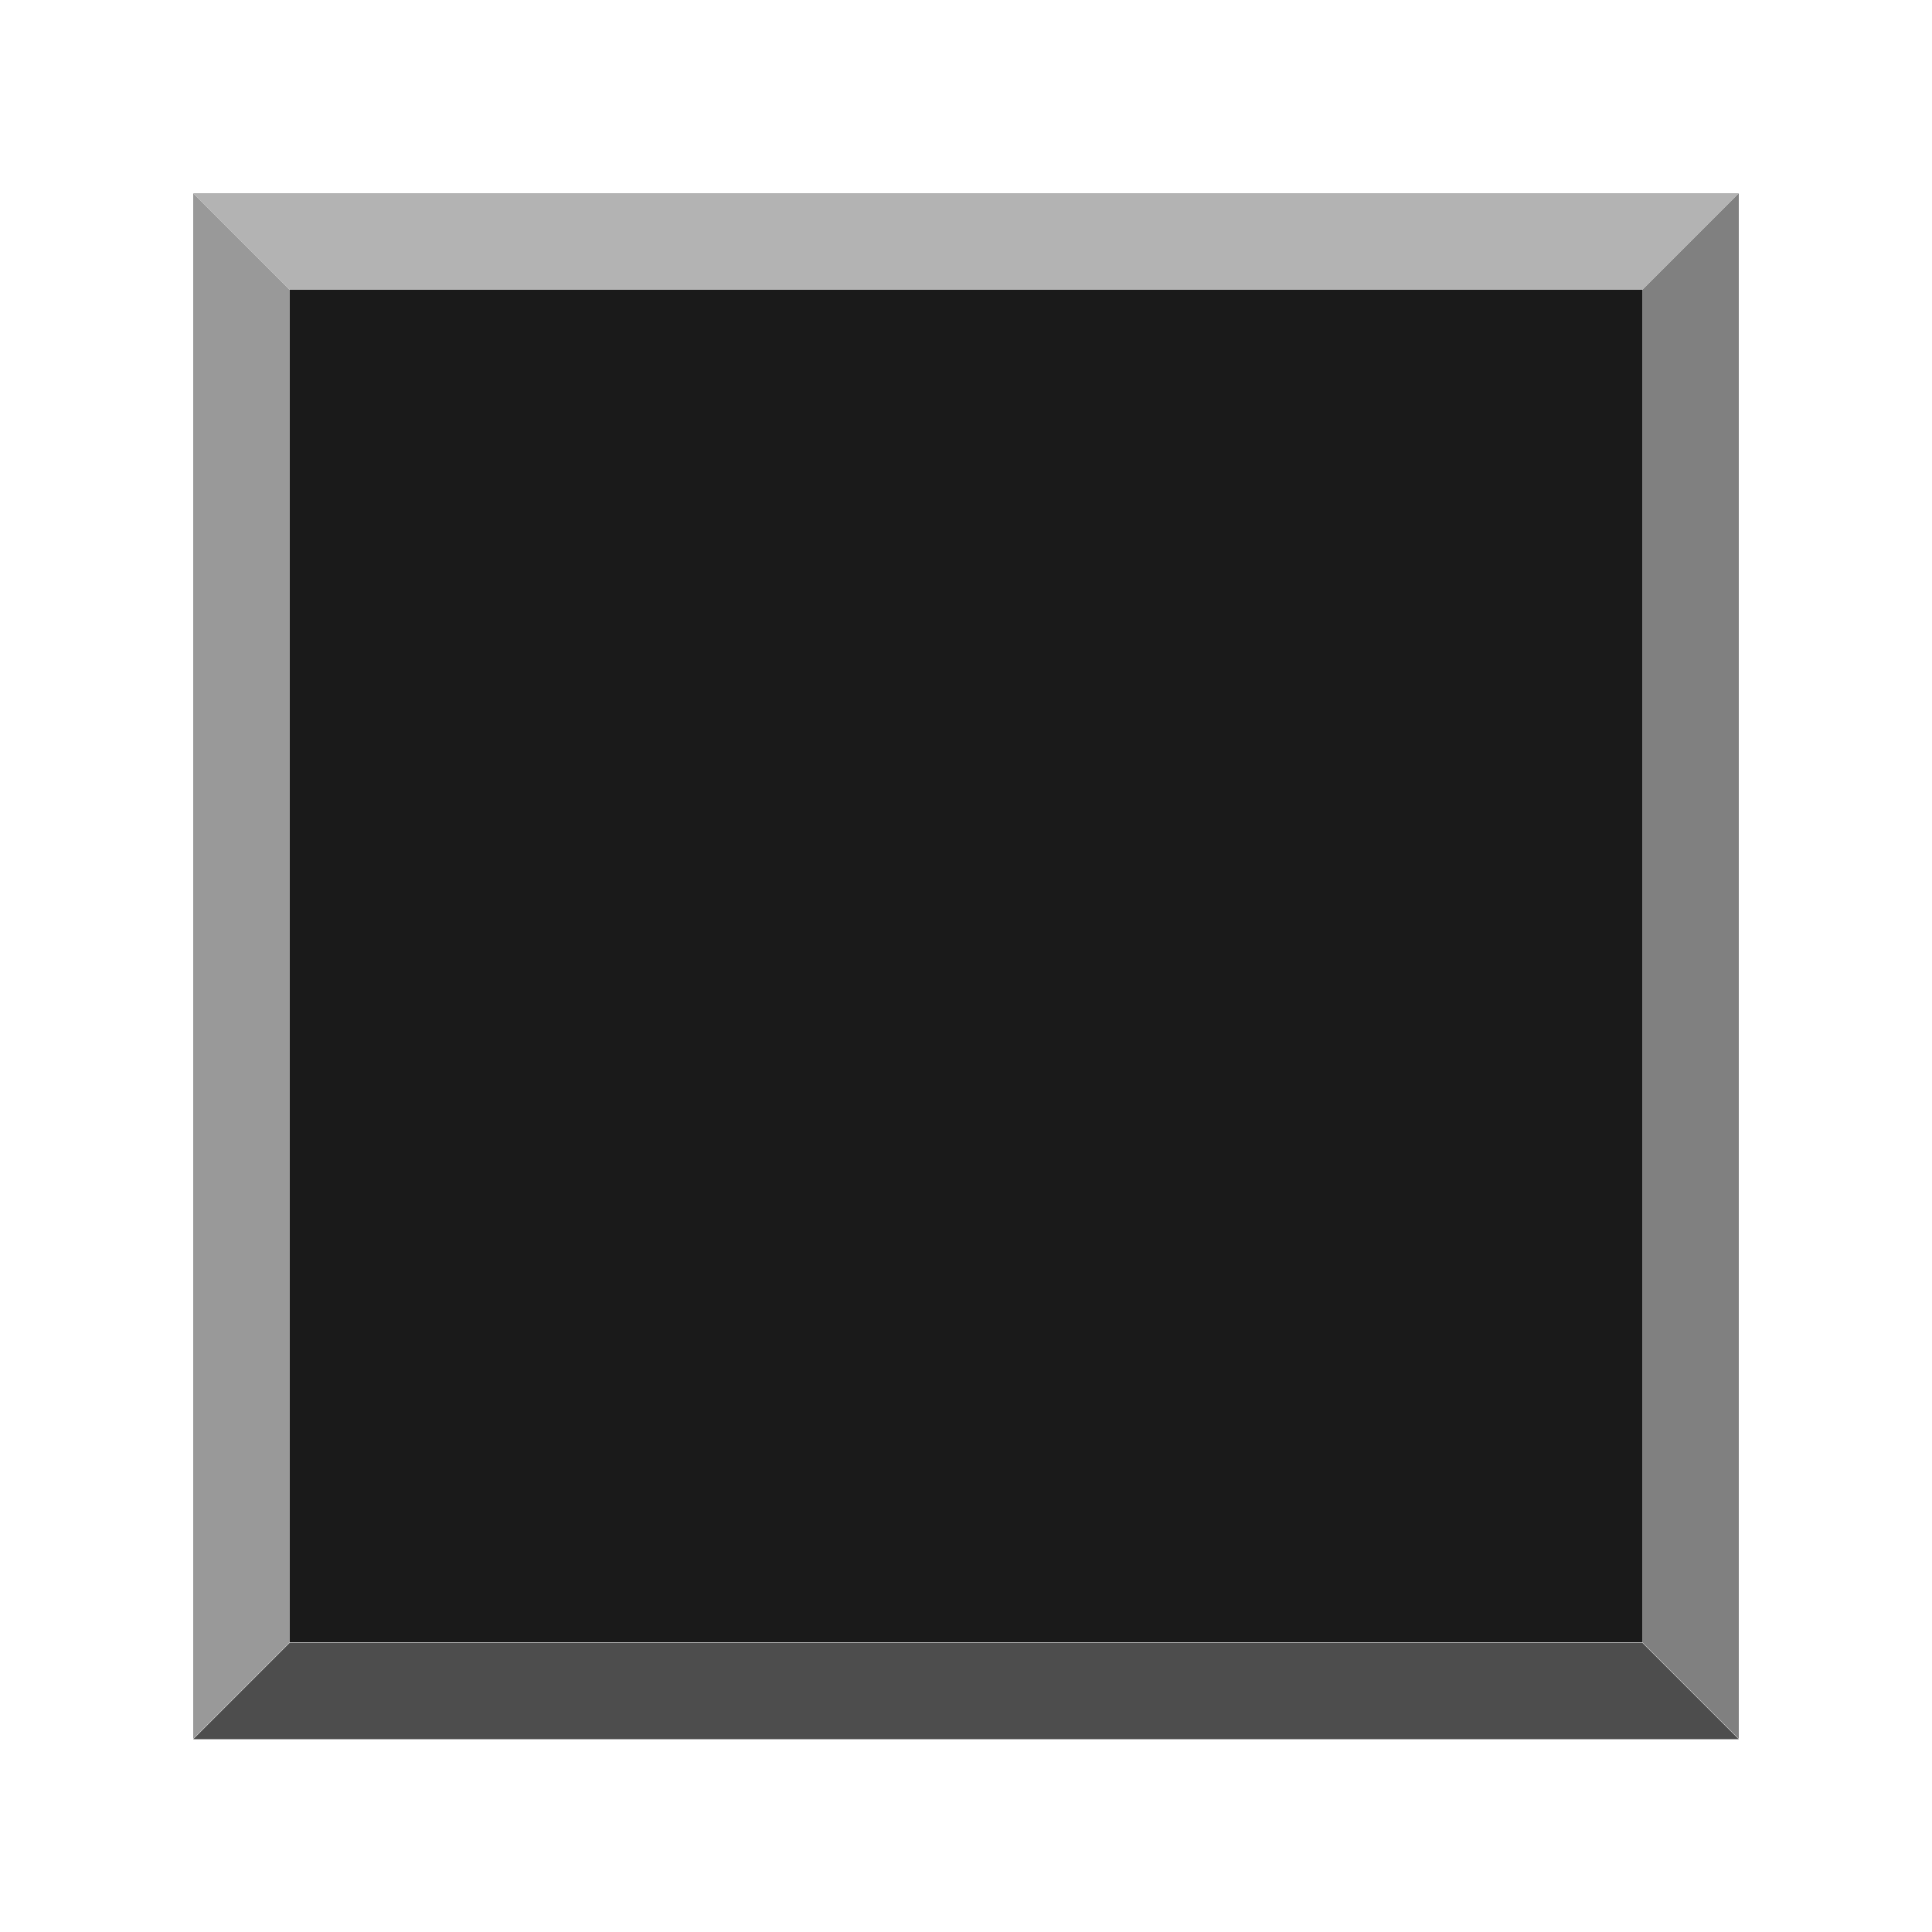
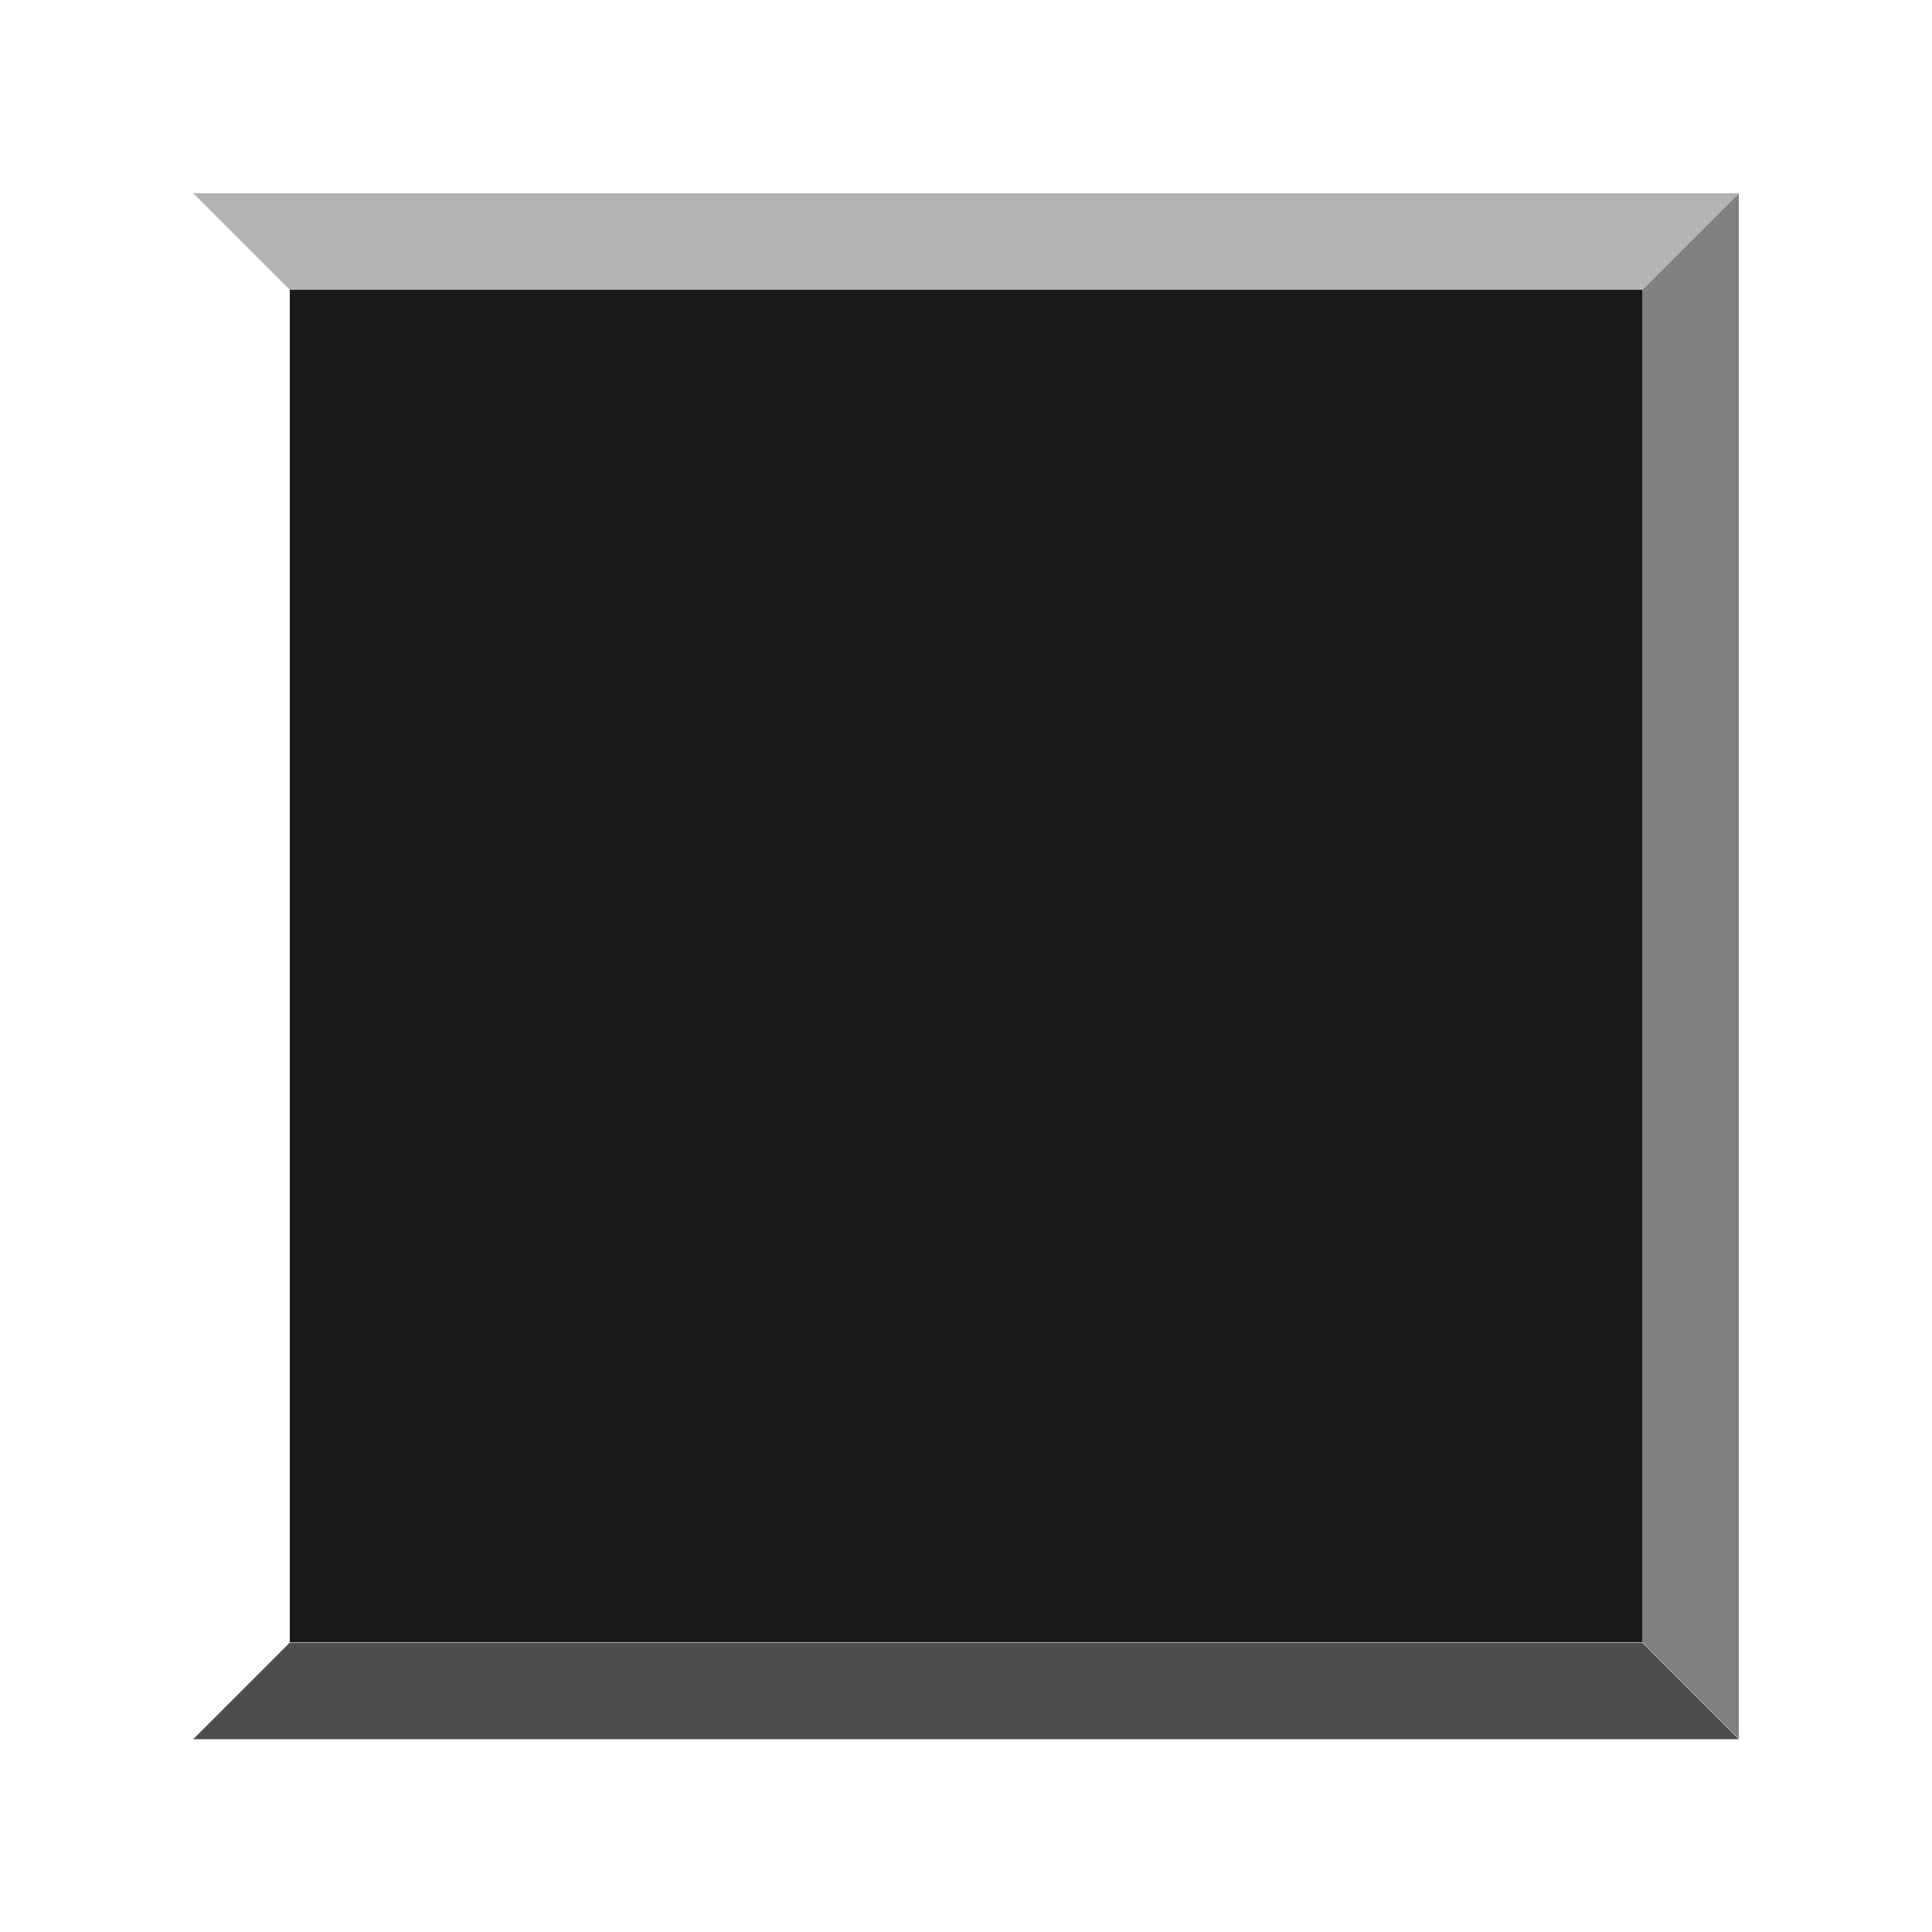
<svg xmlns="http://www.w3.org/2000/svg" xmlns:ns1="http://sodipodi.sourceforge.net/DTD/sodipodi-0.dtd" xmlns:ns2="http://www.inkscape.org/namespaces/inkscape" id="svg2" ns1:docname="New document 1" viewBox="0 0 200 200" version="1.1" ns2:version="0.47 r22583">
  <ns1:namedview id="base" bordercolor="#666666" ns2:pageshadow="2" ns2:window-y="-4" pagecolor="#ffffff" ns2:window-height="968" ns2:window-maximized="1" ns2:zoom="2.8284271" ns2:window-x="-4" showgrid="true" borderopacity="1.0" ns2:current-layer="layer1" ns2:cx="95.567251" ns2:cy="90.644412" ns2:window-width="1280" ns2:pageopacity="0.0" ns2:document-units="px">
    <ns2:grid id="grid2816" enabled="true" visible="true" snapvisiblegridlinesonly="true" type="xygrid" empspacing="5" />
  </ns1:namedview>
  <g id="layer1" ns2:label="Layer 1" ns2:groupmode="layer" transform="translate(0 -852.36)">
    <path id="path2835" style="fill-rule:evenodd;fill:#4d4d4d" d="m30 1022.4-10 10h160l-10-10h-140z" />
    <path id="path2833" style="fill-rule:evenodd;fill:#808080" d="m180 20l-10 10v140l10 10v-160z" transform="translate(0 852.36)" />
-     <path id="path2831" style="fill:#999999;fill-rule:evenodd" d="m20 872.36v160l10-10v-140l-10-10z" />
    <path id="rect2818" style="fill-rule:evenodd;fill:#b3b3b3" d="m20 20l10 10h140l10-10h-160z" transform="translate(0 852.36)" />
    <rect id="rect2845" style="fill-rule:evenodd;fill:#1a1a1a" height="140" width="140" y="882.36" x="30" />
  </g>
</svg>